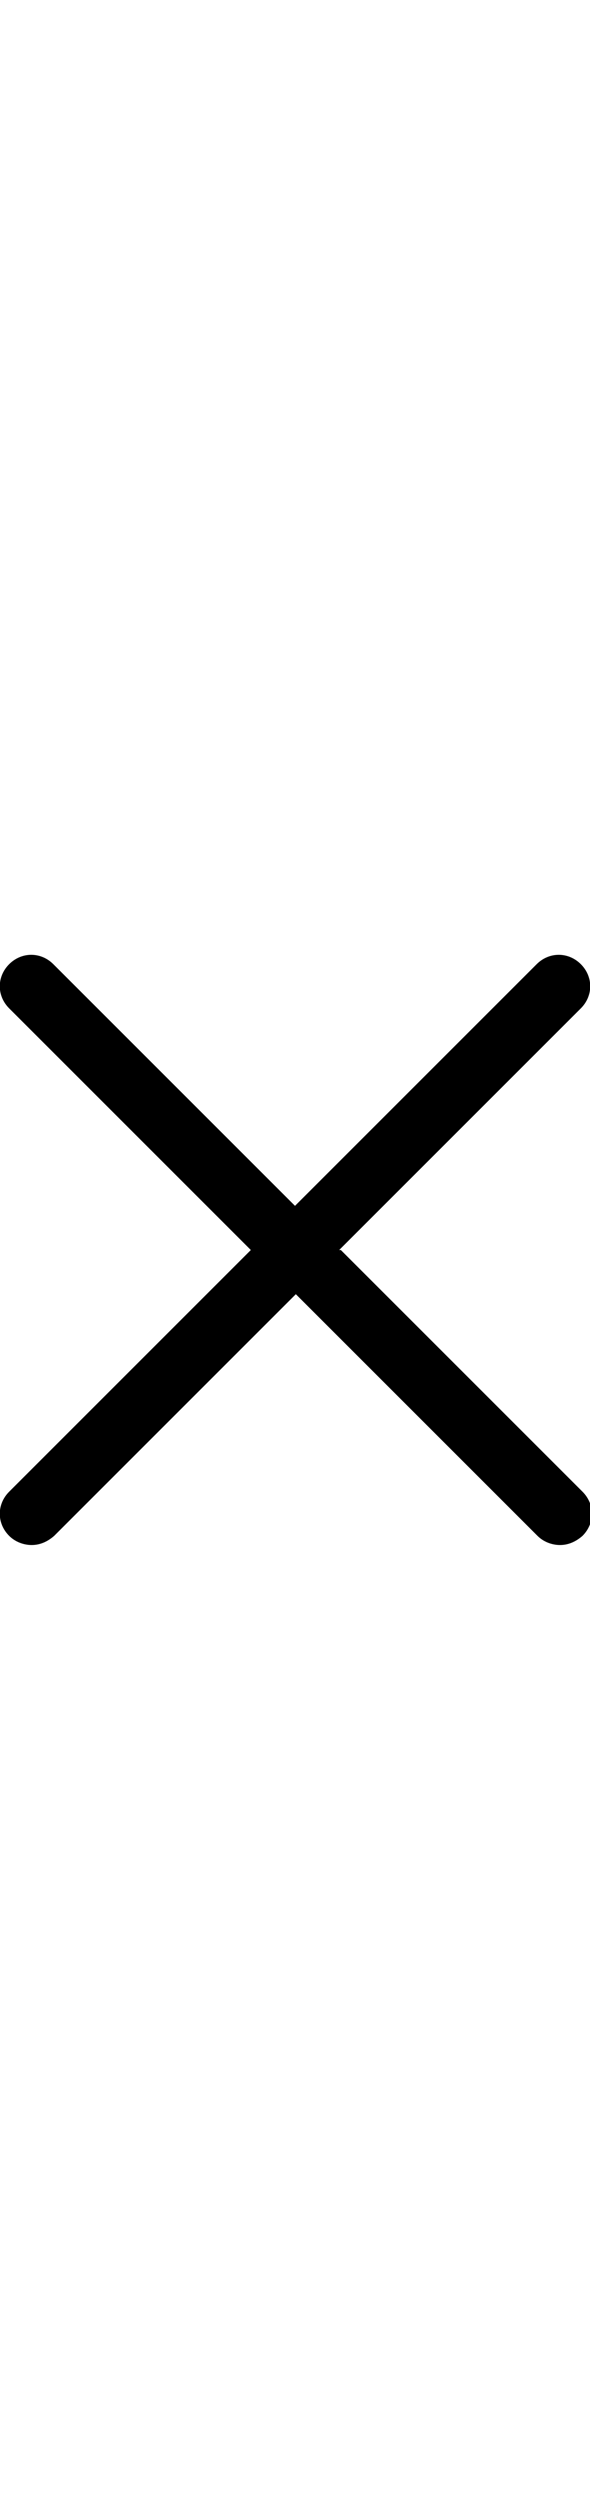
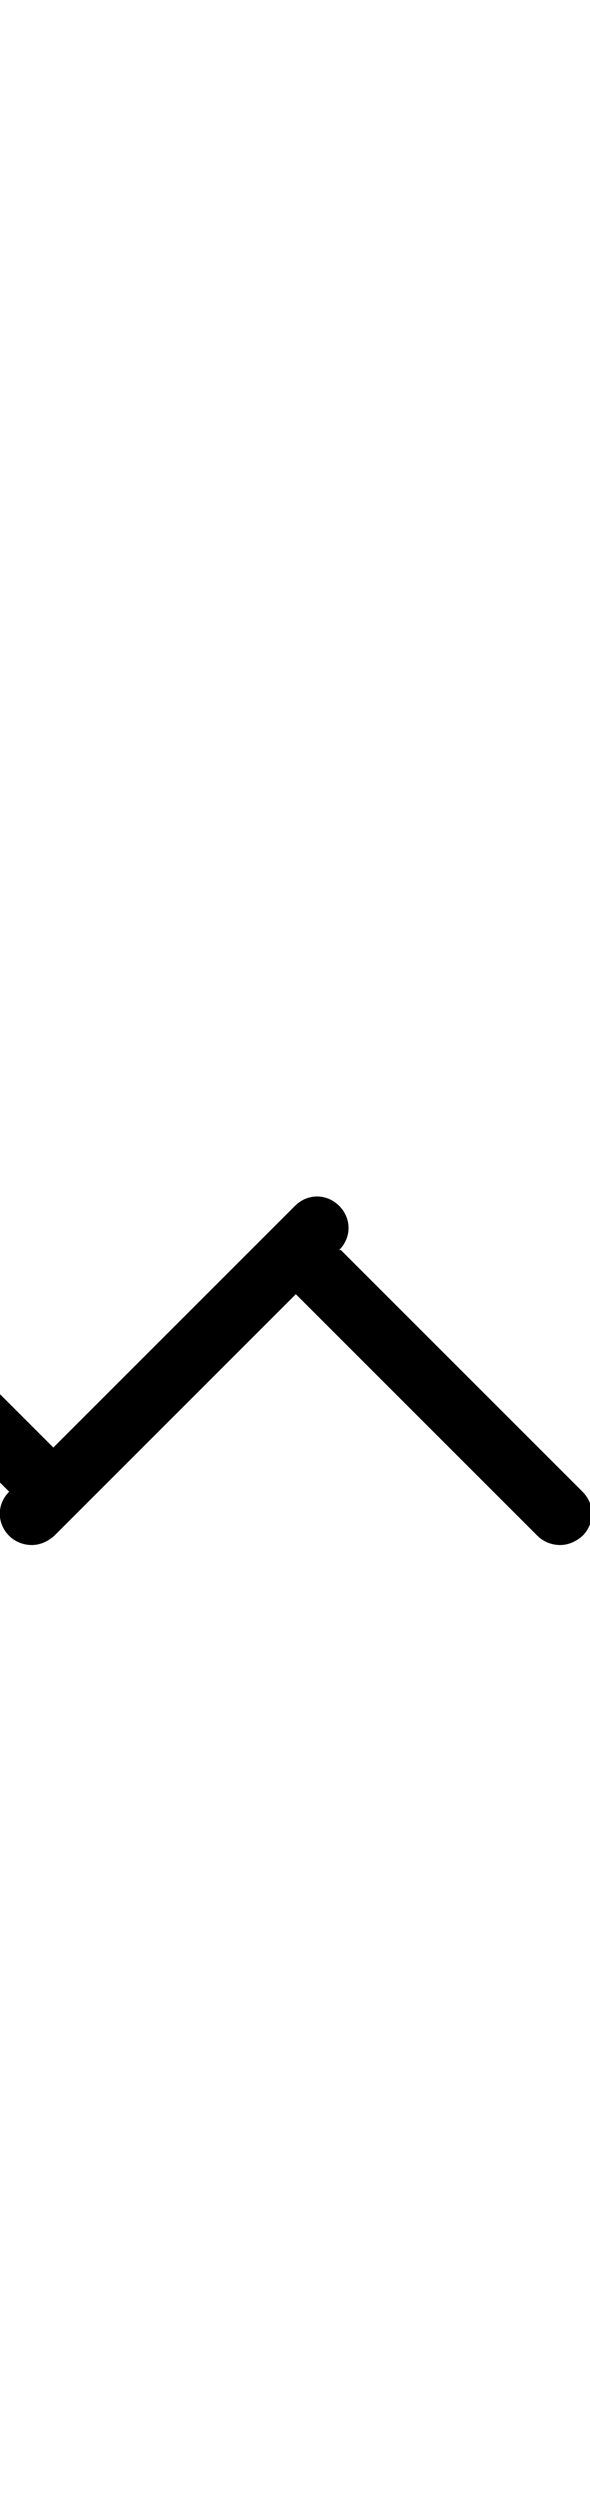
<svg xmlns="http://www.w3.org/2000/svg" id="Ebene_1" version="1.1" viewBox="0 0 70.8 300">
-   <path d="M40.7,150l29-29c1.5-1.5,1.5-3.8,0-5.3-1.5-1.5-3.8-1.5-5.3,0l-29,29-29-29c-1.5-1.5-3.8-1.5-5.3,0-1.5,1.5-1.5,3.8,0,5.3l29,29L1.1,179c-1.5,1.5-1.5,3.8,0,5.3.7.7,1.7,1.1,2.7,1.1s1.9-.4,2.7-1.1l29-29,29,29c.7.7,1.7,1.1,2.7,1.1s1.9-.4,2.7-1.1c1.5-1.5,1.5-3.8,0-5.3l-29-29Z" />
+   <path d="M40.7,150c1.5-1.5,1.5-3.8,0-5.3-1.5-1.5-3.8-1.5-5.3,0l-29,29-29-29c-1.5-1.5-3.8-1.5-5.3,0-1.5,1.5-1.5,3.8,0,5.3l29,29L1.1,179c-1.5,1.5-1.5,3.8,0,5.3.7.7,1.7,1.1,2.7,1.1s1.9-.4,2.7-1.1l29-29,29,29c.7.7,1.7,1.1,2.7,1.1s1.9-.4,2.7-1.1c1.5-1.5,1.5-3.8,0-5.3l-29-29Z" />
</svg>